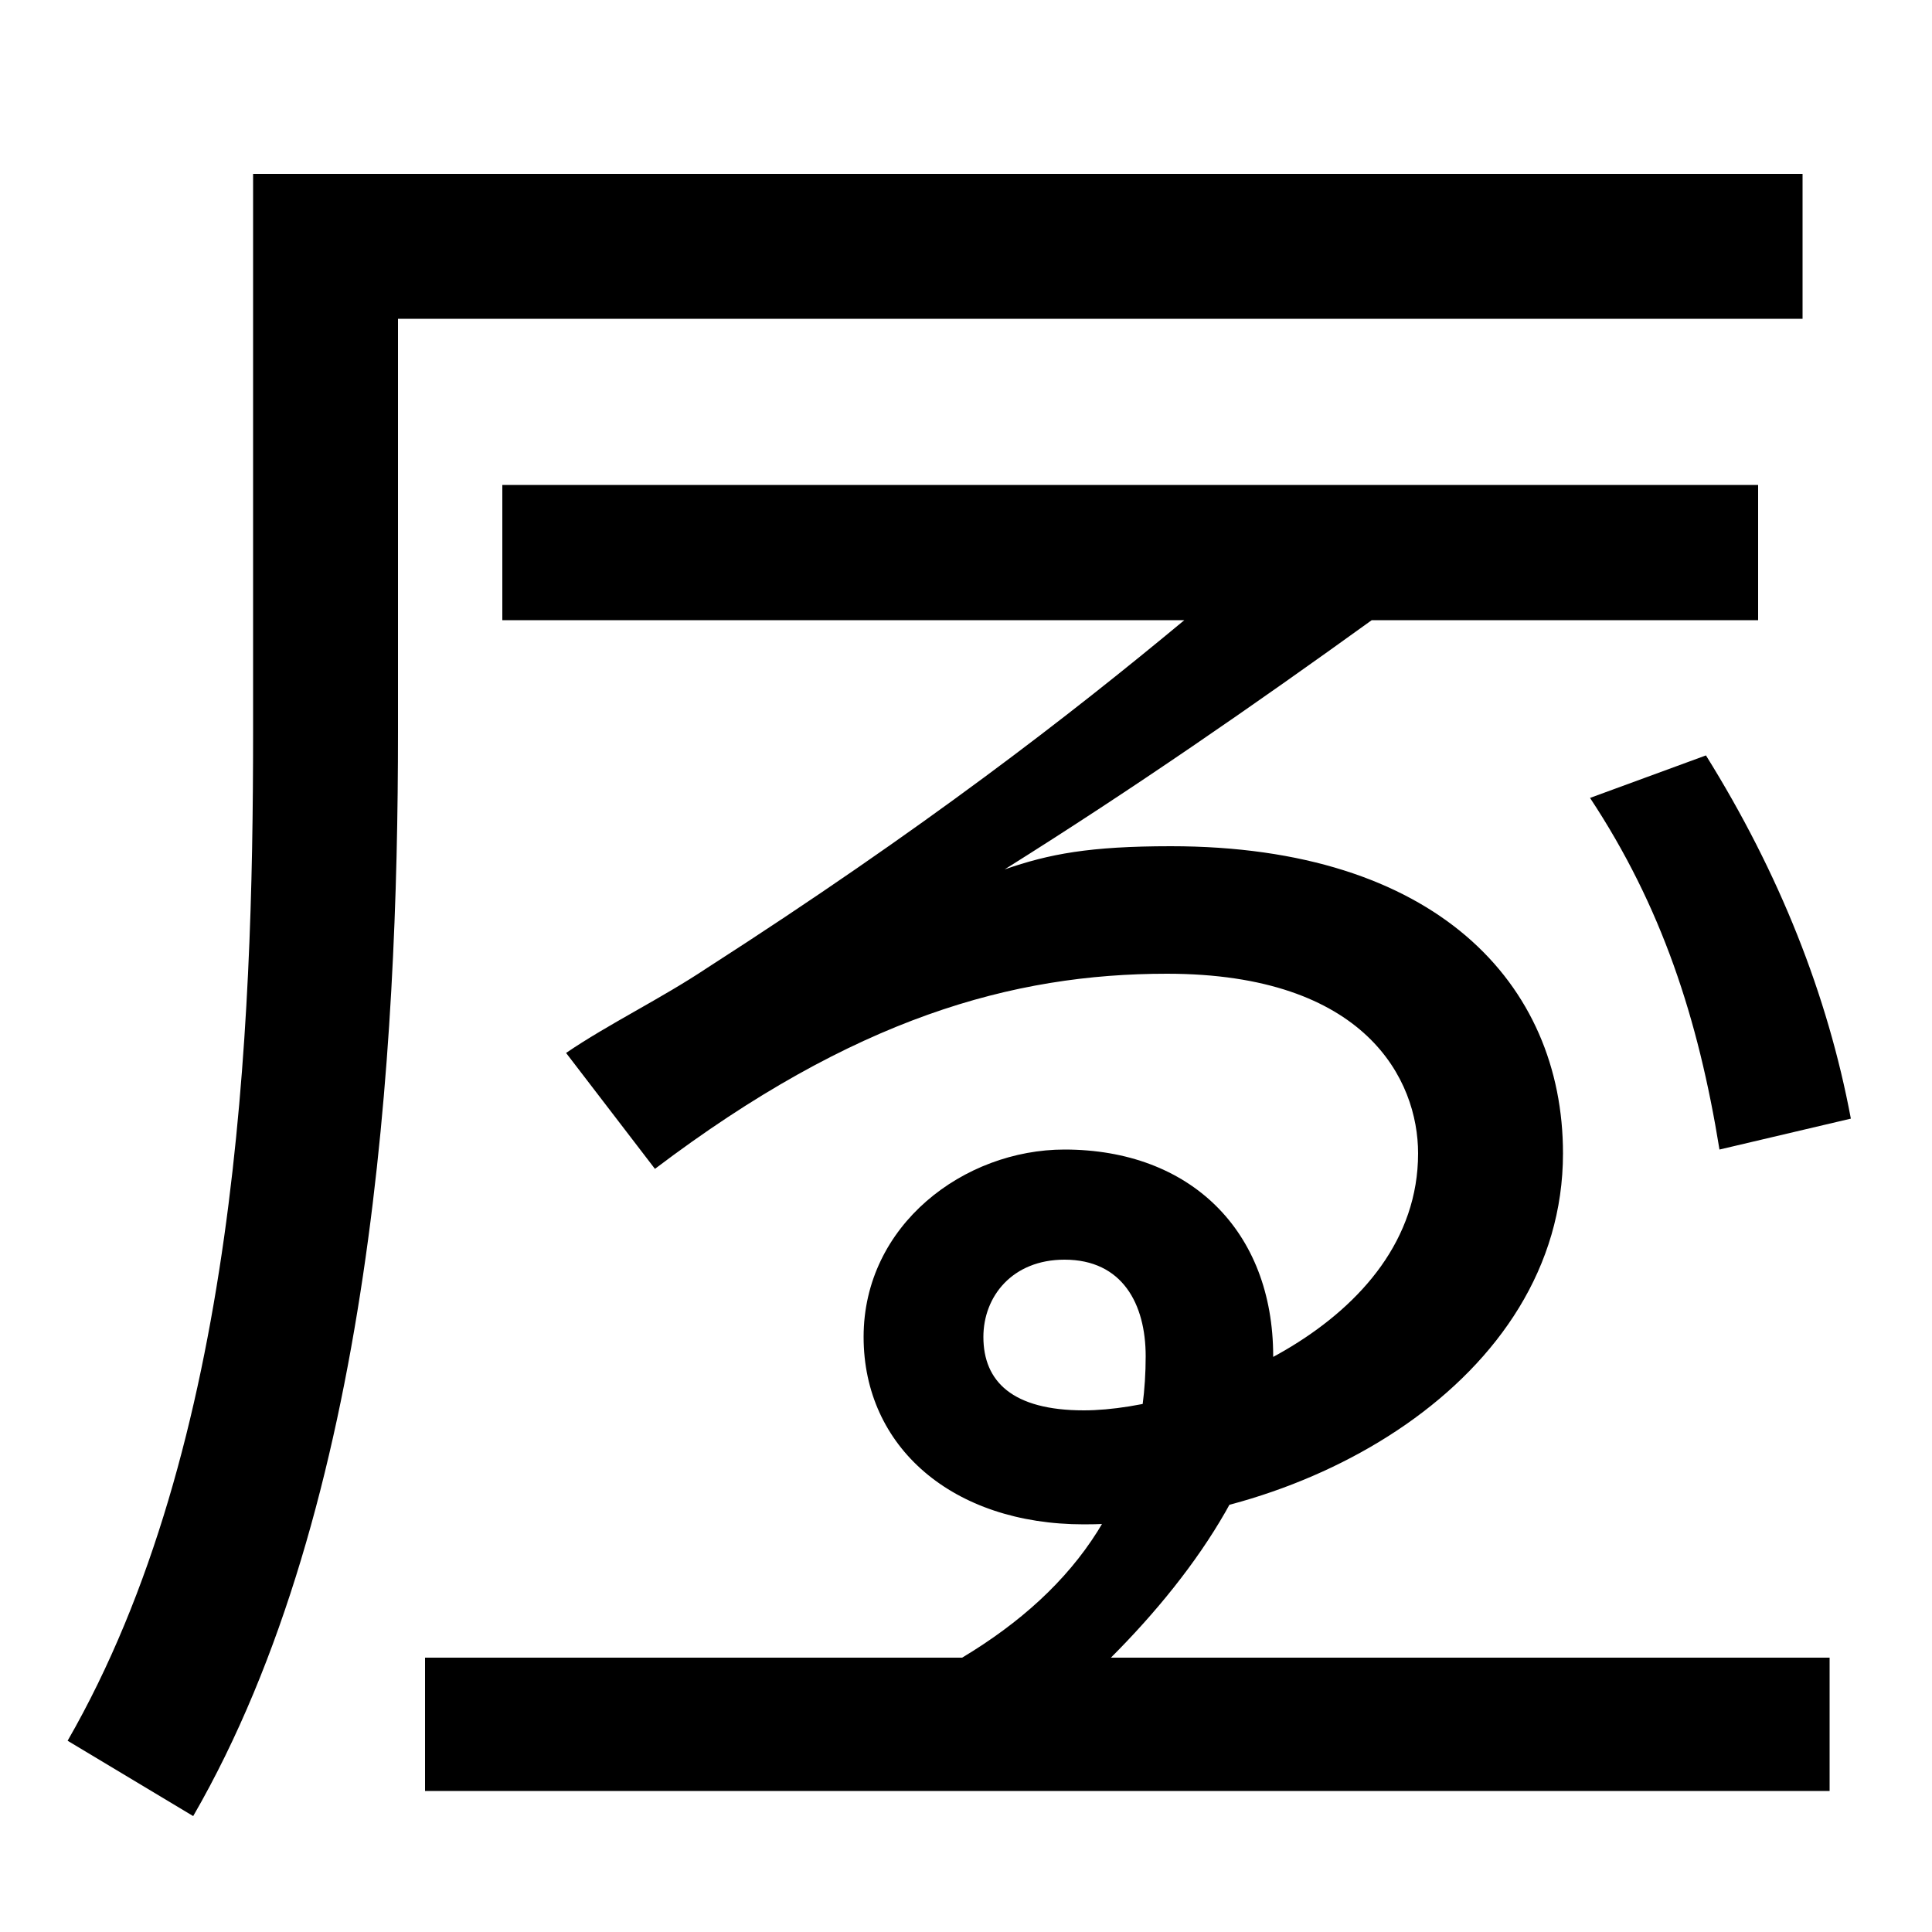
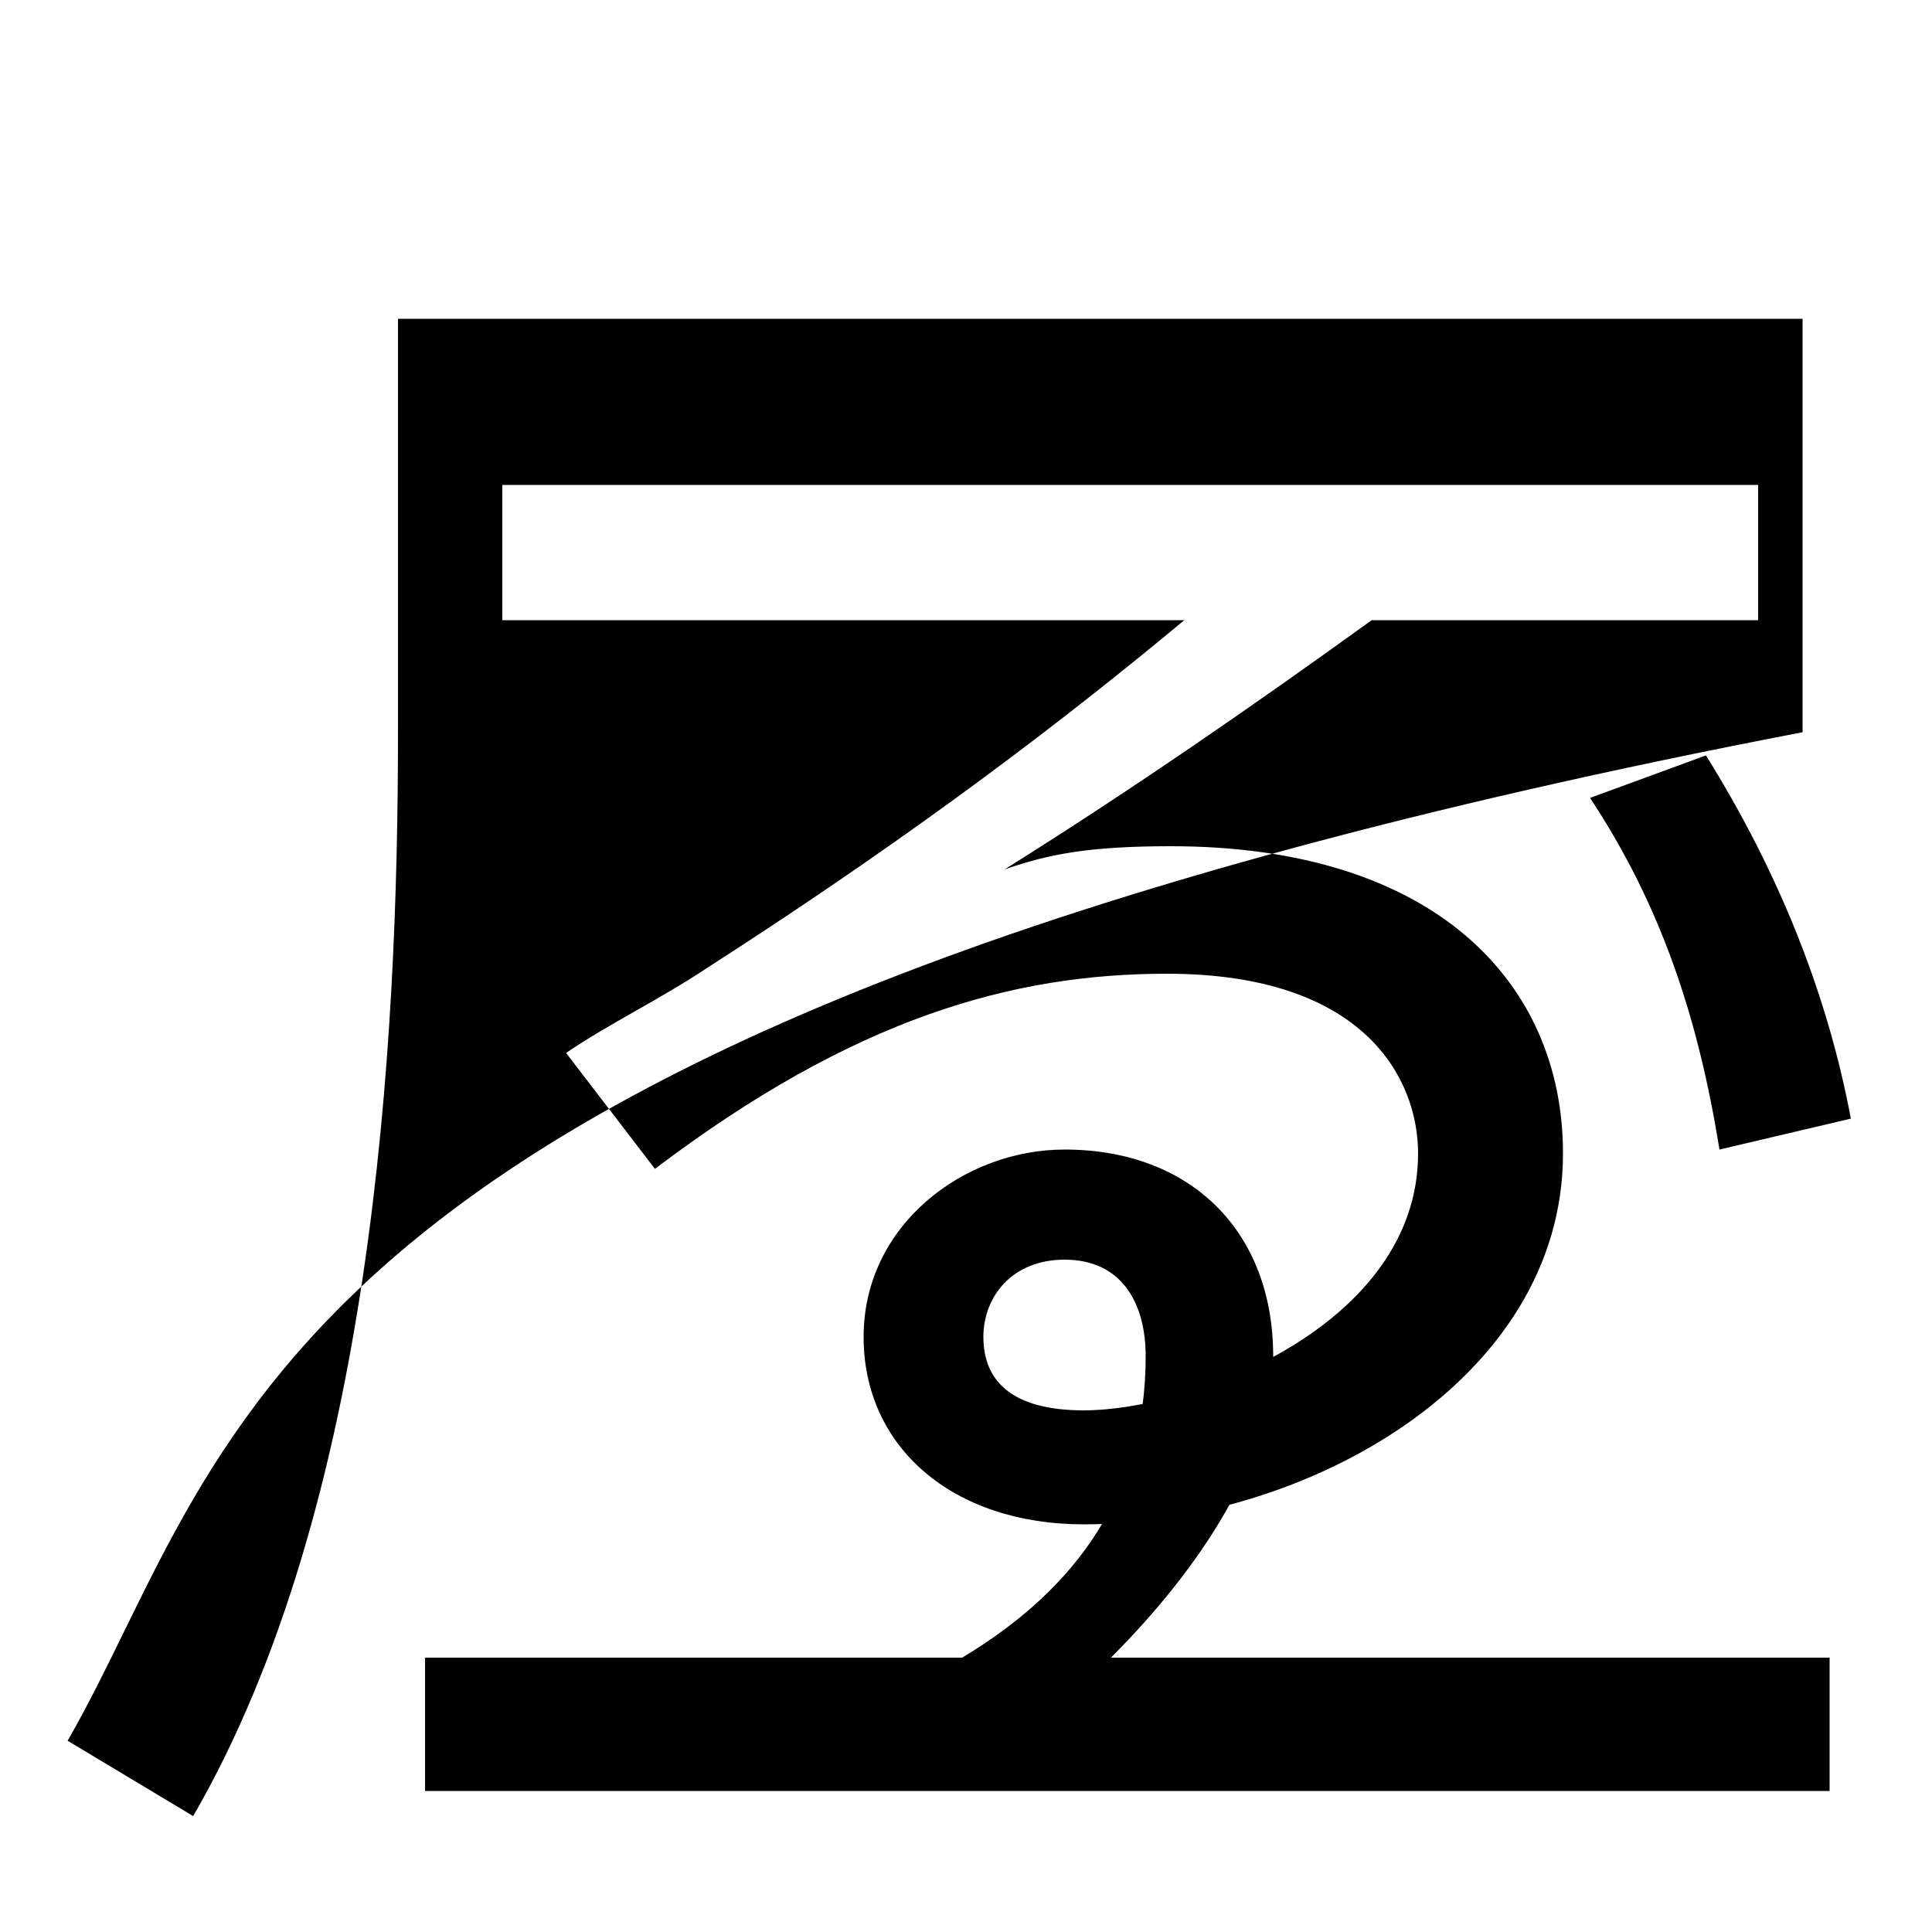
<svg xmlns="http://www.w3.org/2000/svg" width="1000" height="1000">
-   <path d="M35 -21 100 -60C193 101 206 338 206 501V715H933V790H131V501C131 347 123 132 35 -21ZM220 -47H947V22H575C621 68 659 125 659 178C659 243 616 285 551 285C499 285 447 246 447 188C447 131 493 91 561 91C675 91 809 165 809 283C809 371 743 442 606 442C564 442 543 438 520 430C587 472 649 515 710 559H910V629H260V559H613C554 510 478 451 366 379C342 363 315 350 293 335L339 275C442 353 524 376 604 376C707 376 734 321 734 283C734 194 617 150 561 150C524 150 509 165 509 188C509 209 524 228 551 228C581 228 593 205 593 178C593 108 558 58 498 22H220ZM890 285 958 301C946 365 921 428 883 489L823 467C860 411 879 353 890 285Z" transform="translate(0, 880) scale(1,-1)" />
+   <path d="M35 -21 100 -60C193 101 206 338 206 501V715H933V790V501C131 347 123 132 35 -21ZM220 -47H947V22H575C621 68 659 125 659 178C659 243 616 285 551 285C499 285 447 246 447 188C447 131 493 91 561 91C675 91 809 165 809 283C809 371 743 442 606 442C564 442 543 438 520 430C587 472 649 515 710 559H910V629H260V559H613C554 510 478 451 366 379C342 363 315 350 293 335L339 275C442 353 524 376 604 376C707 376 734 321 734 283C734 194 617 150 561 150C524 150 509 165 509 188C509 209 524 228 551 228C581 228 593 205 593 178C593 108 558 58 498 22H220ZM890 285 958 301C946 365 921 428 883 489L823 467C860 411 879 353 890 285Z" transform="translate(0, 880) scale(1,-1)" />
</svg>